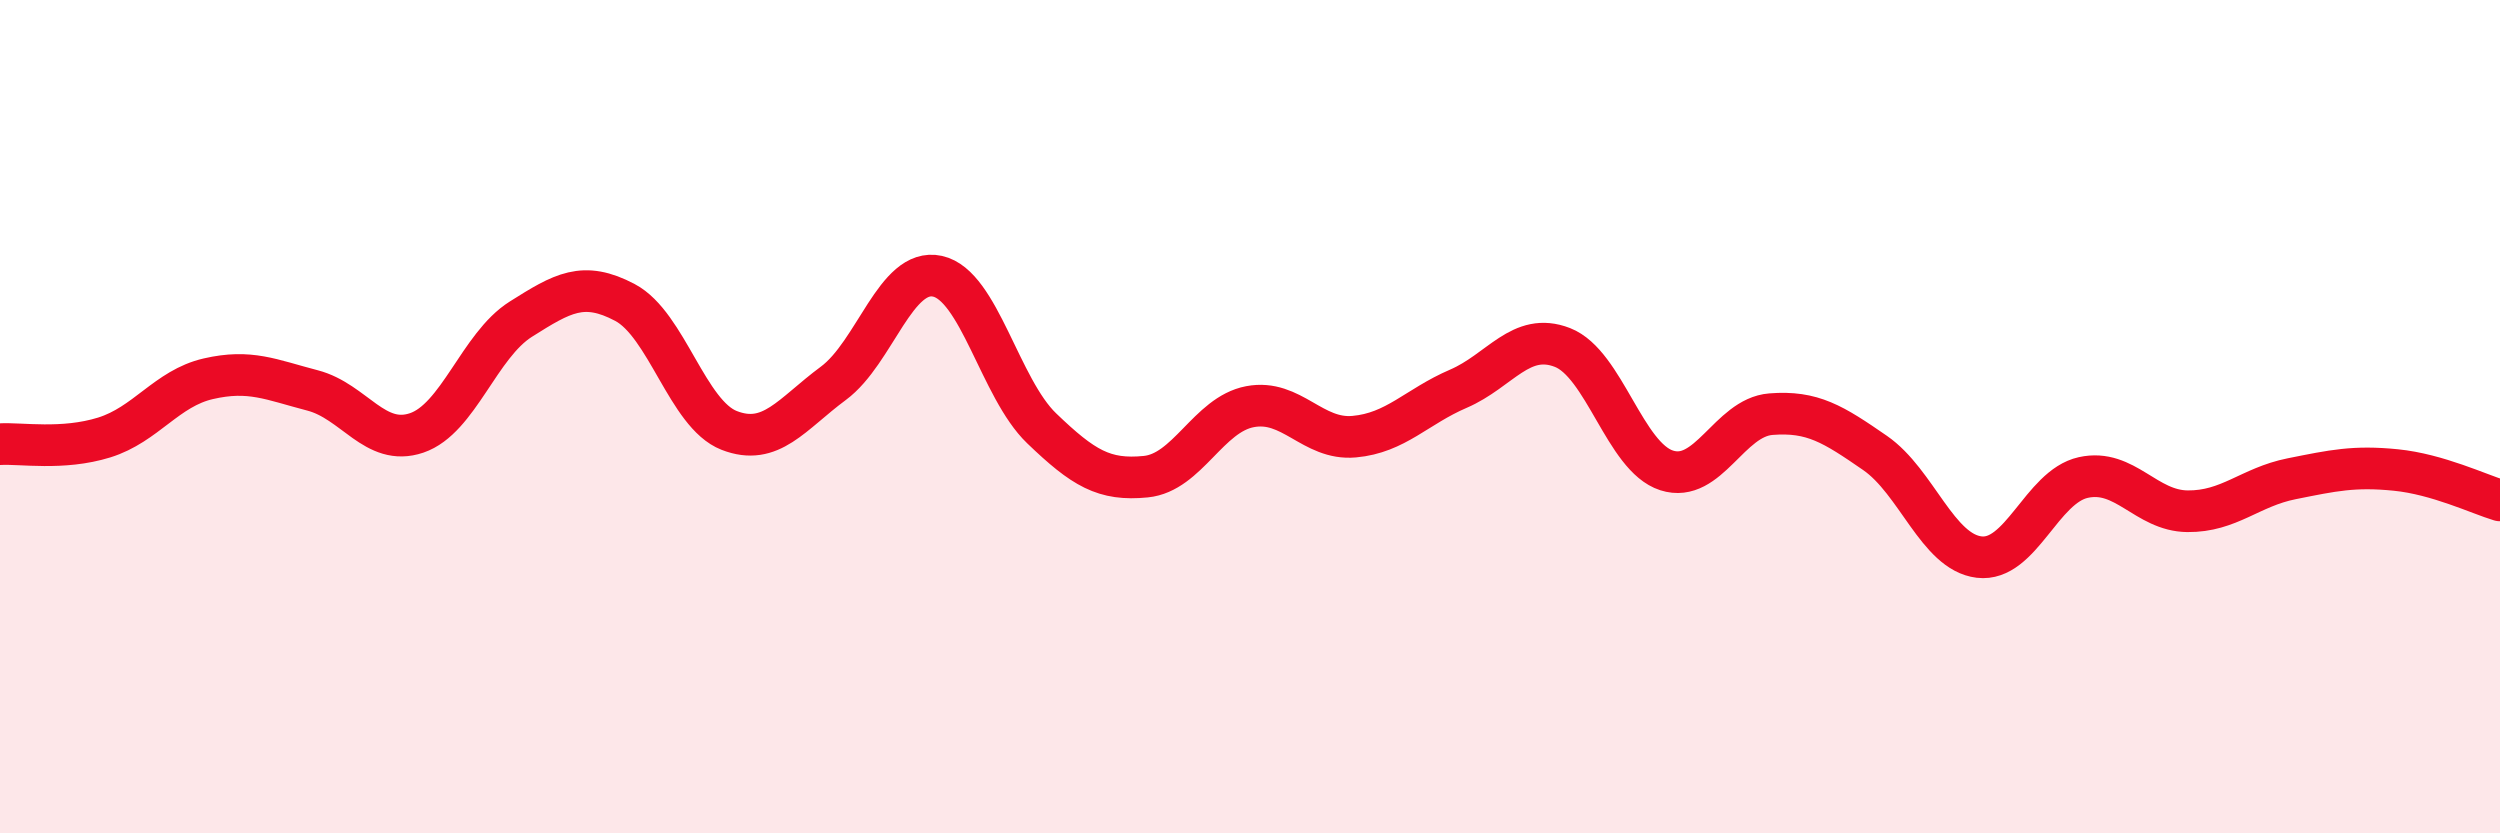
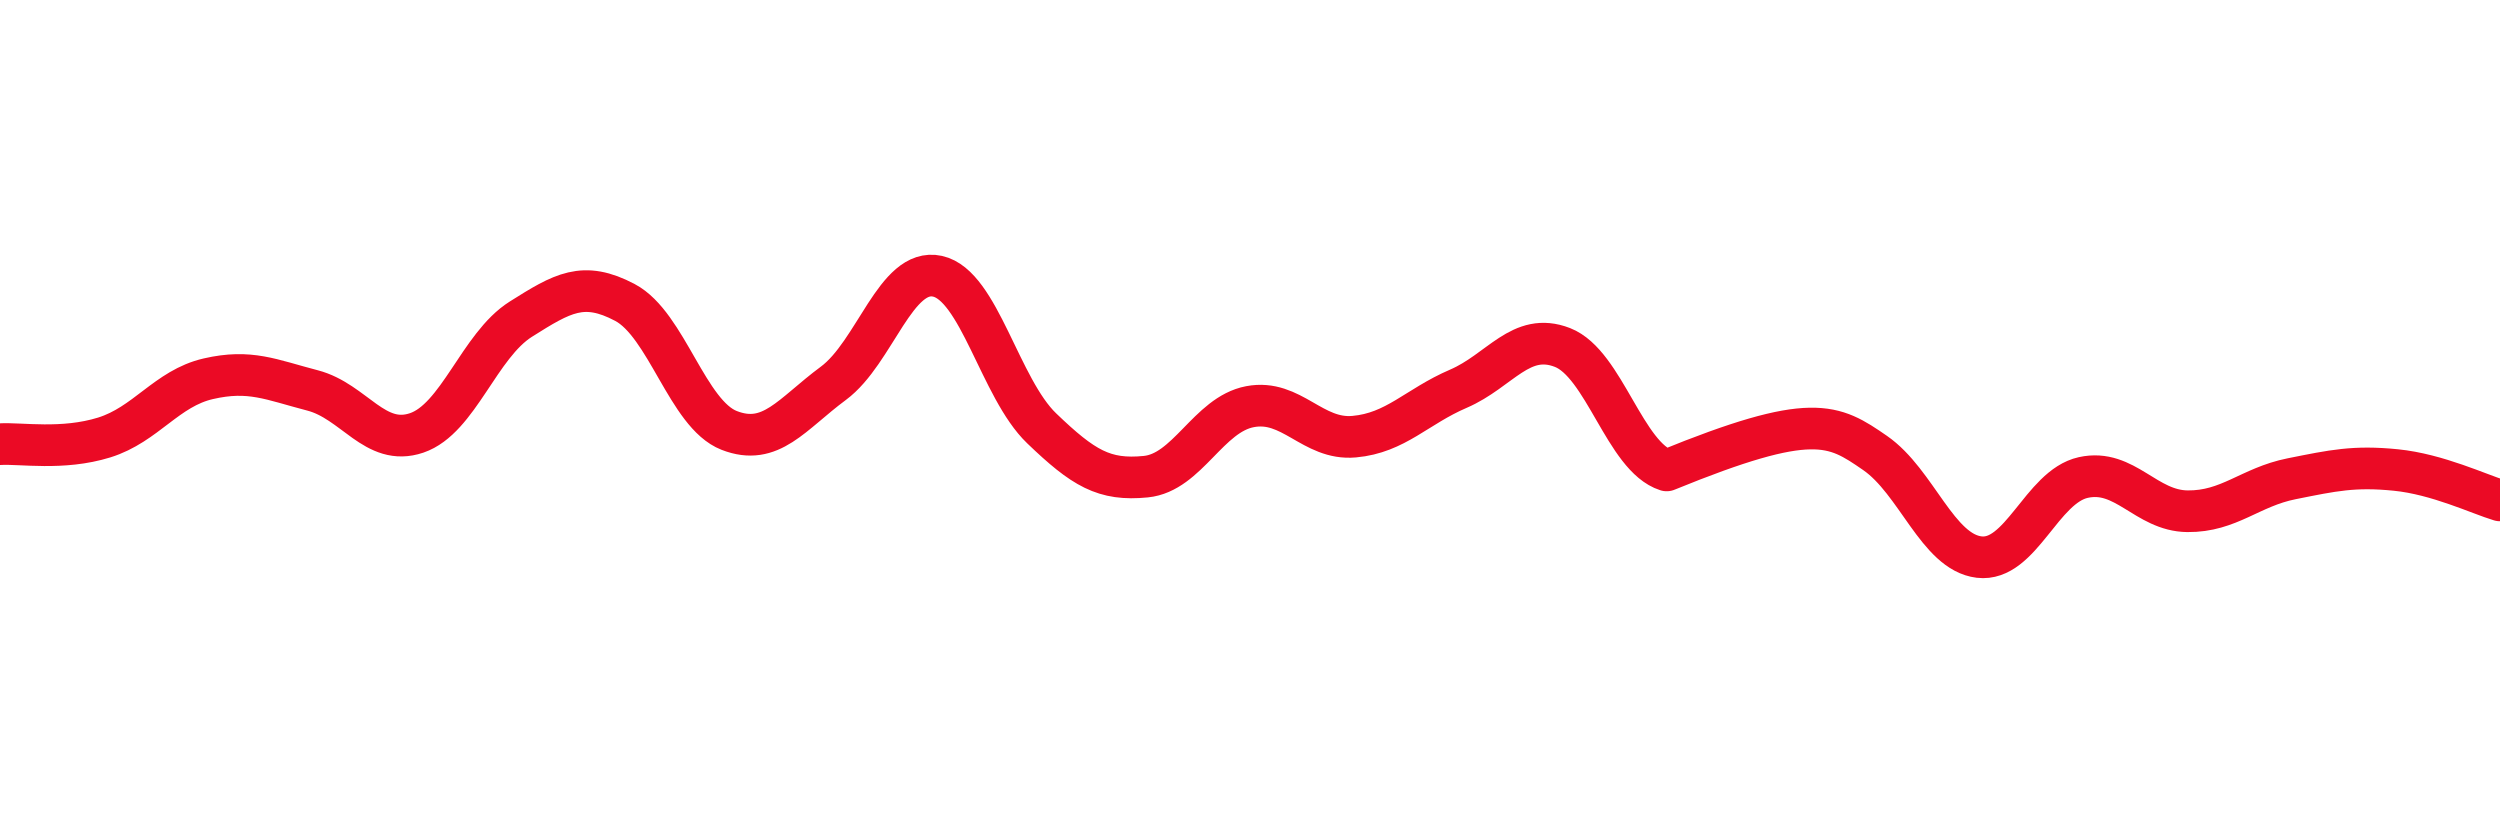
<svg xmlns="http://www.w3.org/2000/svg" width="60" height="20" viewBox="0 0 60 20">
-   <path d="M 0,10.66 C 0.5,10.63 1.5,10.81 2.5,10.5 C 3.5,10.19 4,9.32 5,9.09 C 6,8.86 6.5,9.11 7.5,9.37 C 8.5,9.63 9,10.73 10,10.39 C 11,10.05 11.5,8.29 12.5,7.66 C 13.5,7.03 14,6.73 15,7.26 C 16,7.79 16.5,9.94 17.5,10.33 C 18.5,10.72 19,9.94 20,9.2 C 21,8.46 21.5,6.41 22.5,6.63 C 23.5,6.85 24,9.32 25,10.28 C 26,11.24 26.5,11.54 27.5,11.44 C 28.5,11.34 29,9.95 30,9.76 C 31,9.57 31.5,10.57 32.5,10.48 C 33.5,10.39 34,9.76 35,9.33 C 36,8.9 36.5,7.95 37.5,8.34 C 38.5,8.73 39,10.97 40,11.29 C 41,11.61 41.5,10.02 42.5,9.94 C 43.5,9.86 44,10.18 45,10.87 C 46,11.56 46.5,13.25 47.5,13.37 C 48.5,13.49 49,11.68 50,11.46 C 51,11.24 51.5,12.26 52.5,12.27 C 53.5,12.28 54,11.69 55,11.49 C 56,11.29 56.5,11.18 57.5,11.28 C 58.5,11.38 59.5,11.86 60,12.01L60 20L0 20Z" fill="#EB0A25" opacity="0.1" stroke-linecap="round" stroke-linejoin="round" />
-   <path d="M 0,10.66 C 0.5,10.63 1.5,10.81 2.5,10.5 C 3.5,10.19 4,9.32 5,9.09 C 6,8.86 6.5,9.11 7.5,9.37 C 8.5,9.63 9,10.73 10,10.39 C 11,10.05 11.5,8.29 12.5,7.66 C 13.5,7.03 14,6.73 15,7.26 C 16,7.79 16.5,9.94 17.5,10.33 C 18.5,10.72 19,9.94 20,9.2 C 21,8.46 21.5,6.41 22.5,6.63 C 23.5,6.85 24,9.32 25,10.28 C 26,11.24 26.5,11.54 27.5,11.44 C 28.5,11.34 29,9.95 30,9.76 C 31,9.57 31.5,10.57 32.5,10.48 C 33.5,10.39 34,9.76 35,9.33 C 36,8.9 36.5,7.95 37.5,8.34 C 38.5,8.73 39,10.97 40,11.29 C 41,11.61 41.5,10.02 42.5,9.94 C 43.5,9.86 44,10.18 45,10.87 C 46,11.56 46.5,13.25 47.5,13.37 C 48.5,13.49 49,11.68 50,11.46 C 51,11.24 51.5,12.26 52.5,12.27 C 53.5,12.28 54,11.69 55,11.49 C 56,11.29 56.5,11.18 57.5,11.28 C 58.5,11.38 59.5,11.86 60,12.01" stroke="#EB0A25" stroke-width="1" fill="none" stroke-linecap="round" stroke-linejoin="round" />
+   <path d="M 0,10.66 C 0.5,10.63 1.5,10.81 2.5,10.5 C 3.5,10.19 4,9.32 5,9.09 C 6,8.86 6.5,9.11 7.5,9.37 C 8.5,9.63 9,10.73 10,10.39 C 11,10.05 11.5,8.29 12.5,7.66 C 13.5,7.03 14,6.73 15,7.26 C 16,7.79 16.5,9.94 17.5,10.33 C 18.5,10.72 19,9.94 20,9.2 C 21,8.46 21.5,6.41 22.5,6.63 C 23.5,6.85 24,9.32 25,10.28 C 26,11.24 26.5,11.54 27.5,11.44 C 28.5,11.34 29,9.95 30,9.76 C 31,9.57 31.5,10.57 32.5,10.48 C 33.5,10.39 34,9.76 35,9.33 C 36,8.9 36.5,7.95 37.5,8.34 C 38.5,8.73 39,10.97 40,11.29 C 43.5,9.86 44,10.18 45,10.87 C 46,11.56 46.5,13.25 47.5,13.37 C 48.5,13.49 49,11.68 50,11.46 C 51,11.24 51.5,12.26 52.5,12.27 C 53.5,12.28 54,11.69 55,11.49 C 56,11.29 56.5,11.18 57.5,11.28 C 58.5,11.38 59.5,11.86 60,12.01" stroke="#EB0A25" stroke-width="1" fill="none" stroke-linecap="round" stroke-linejoin="round" />
</svg>